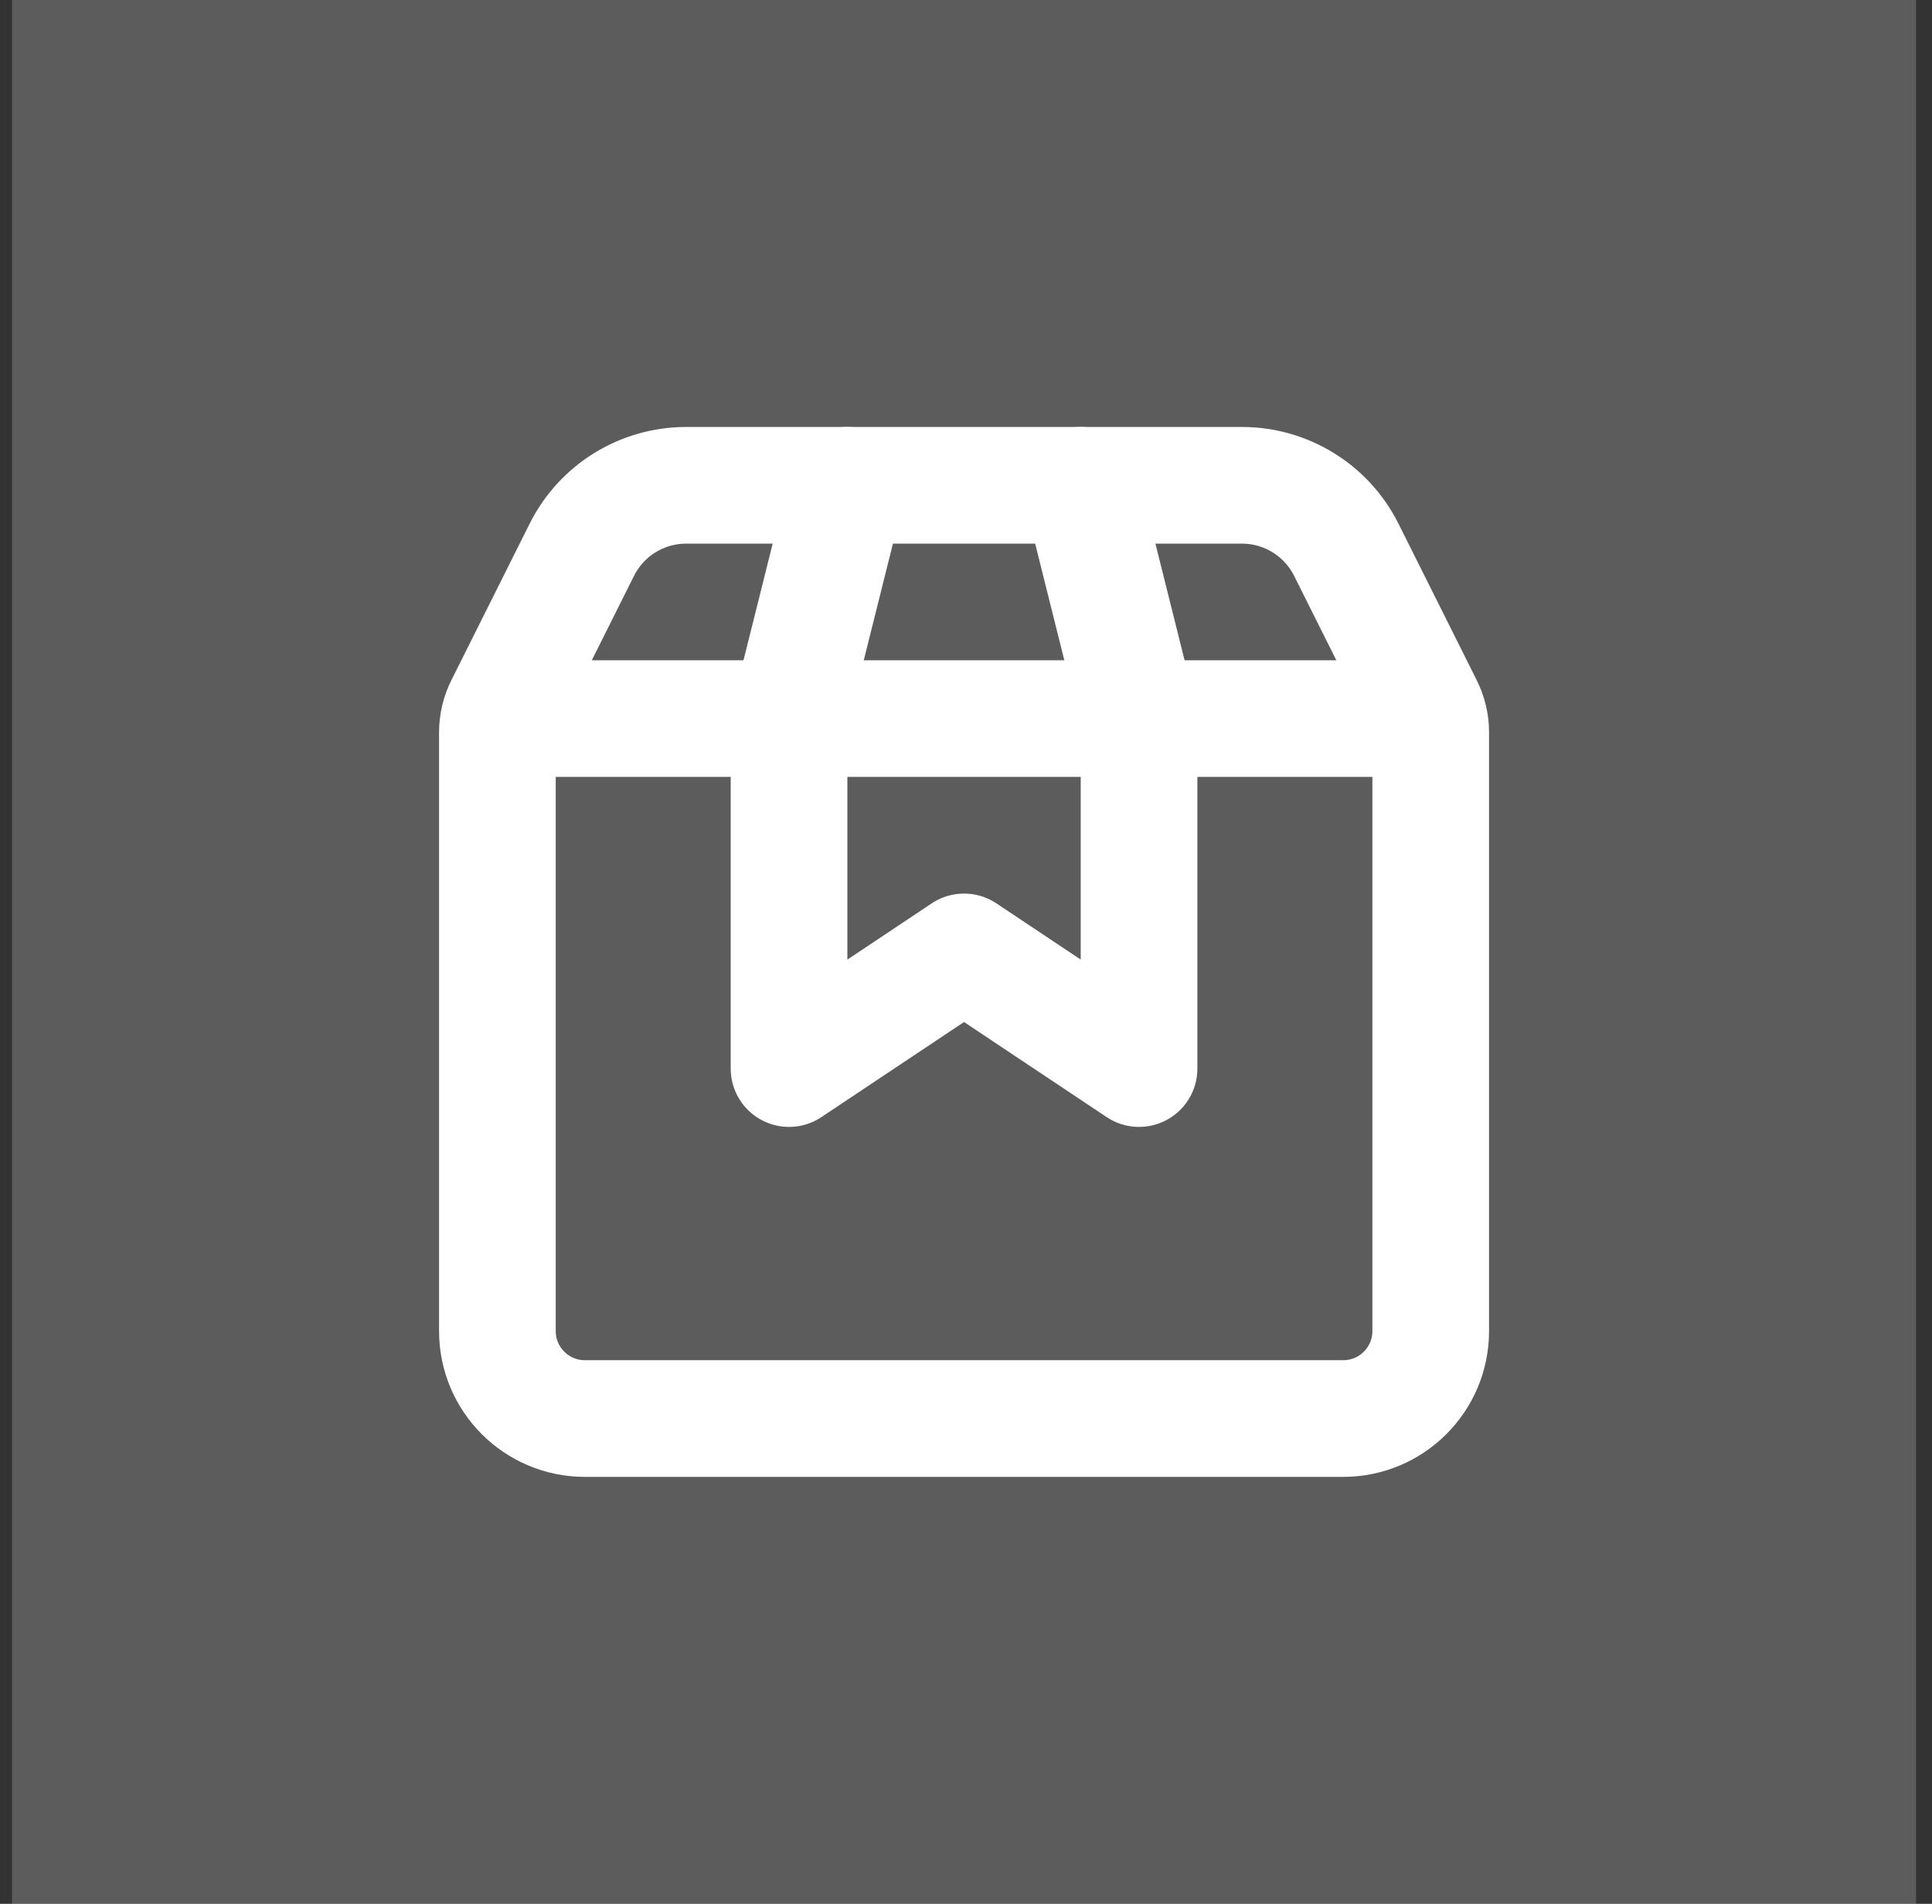
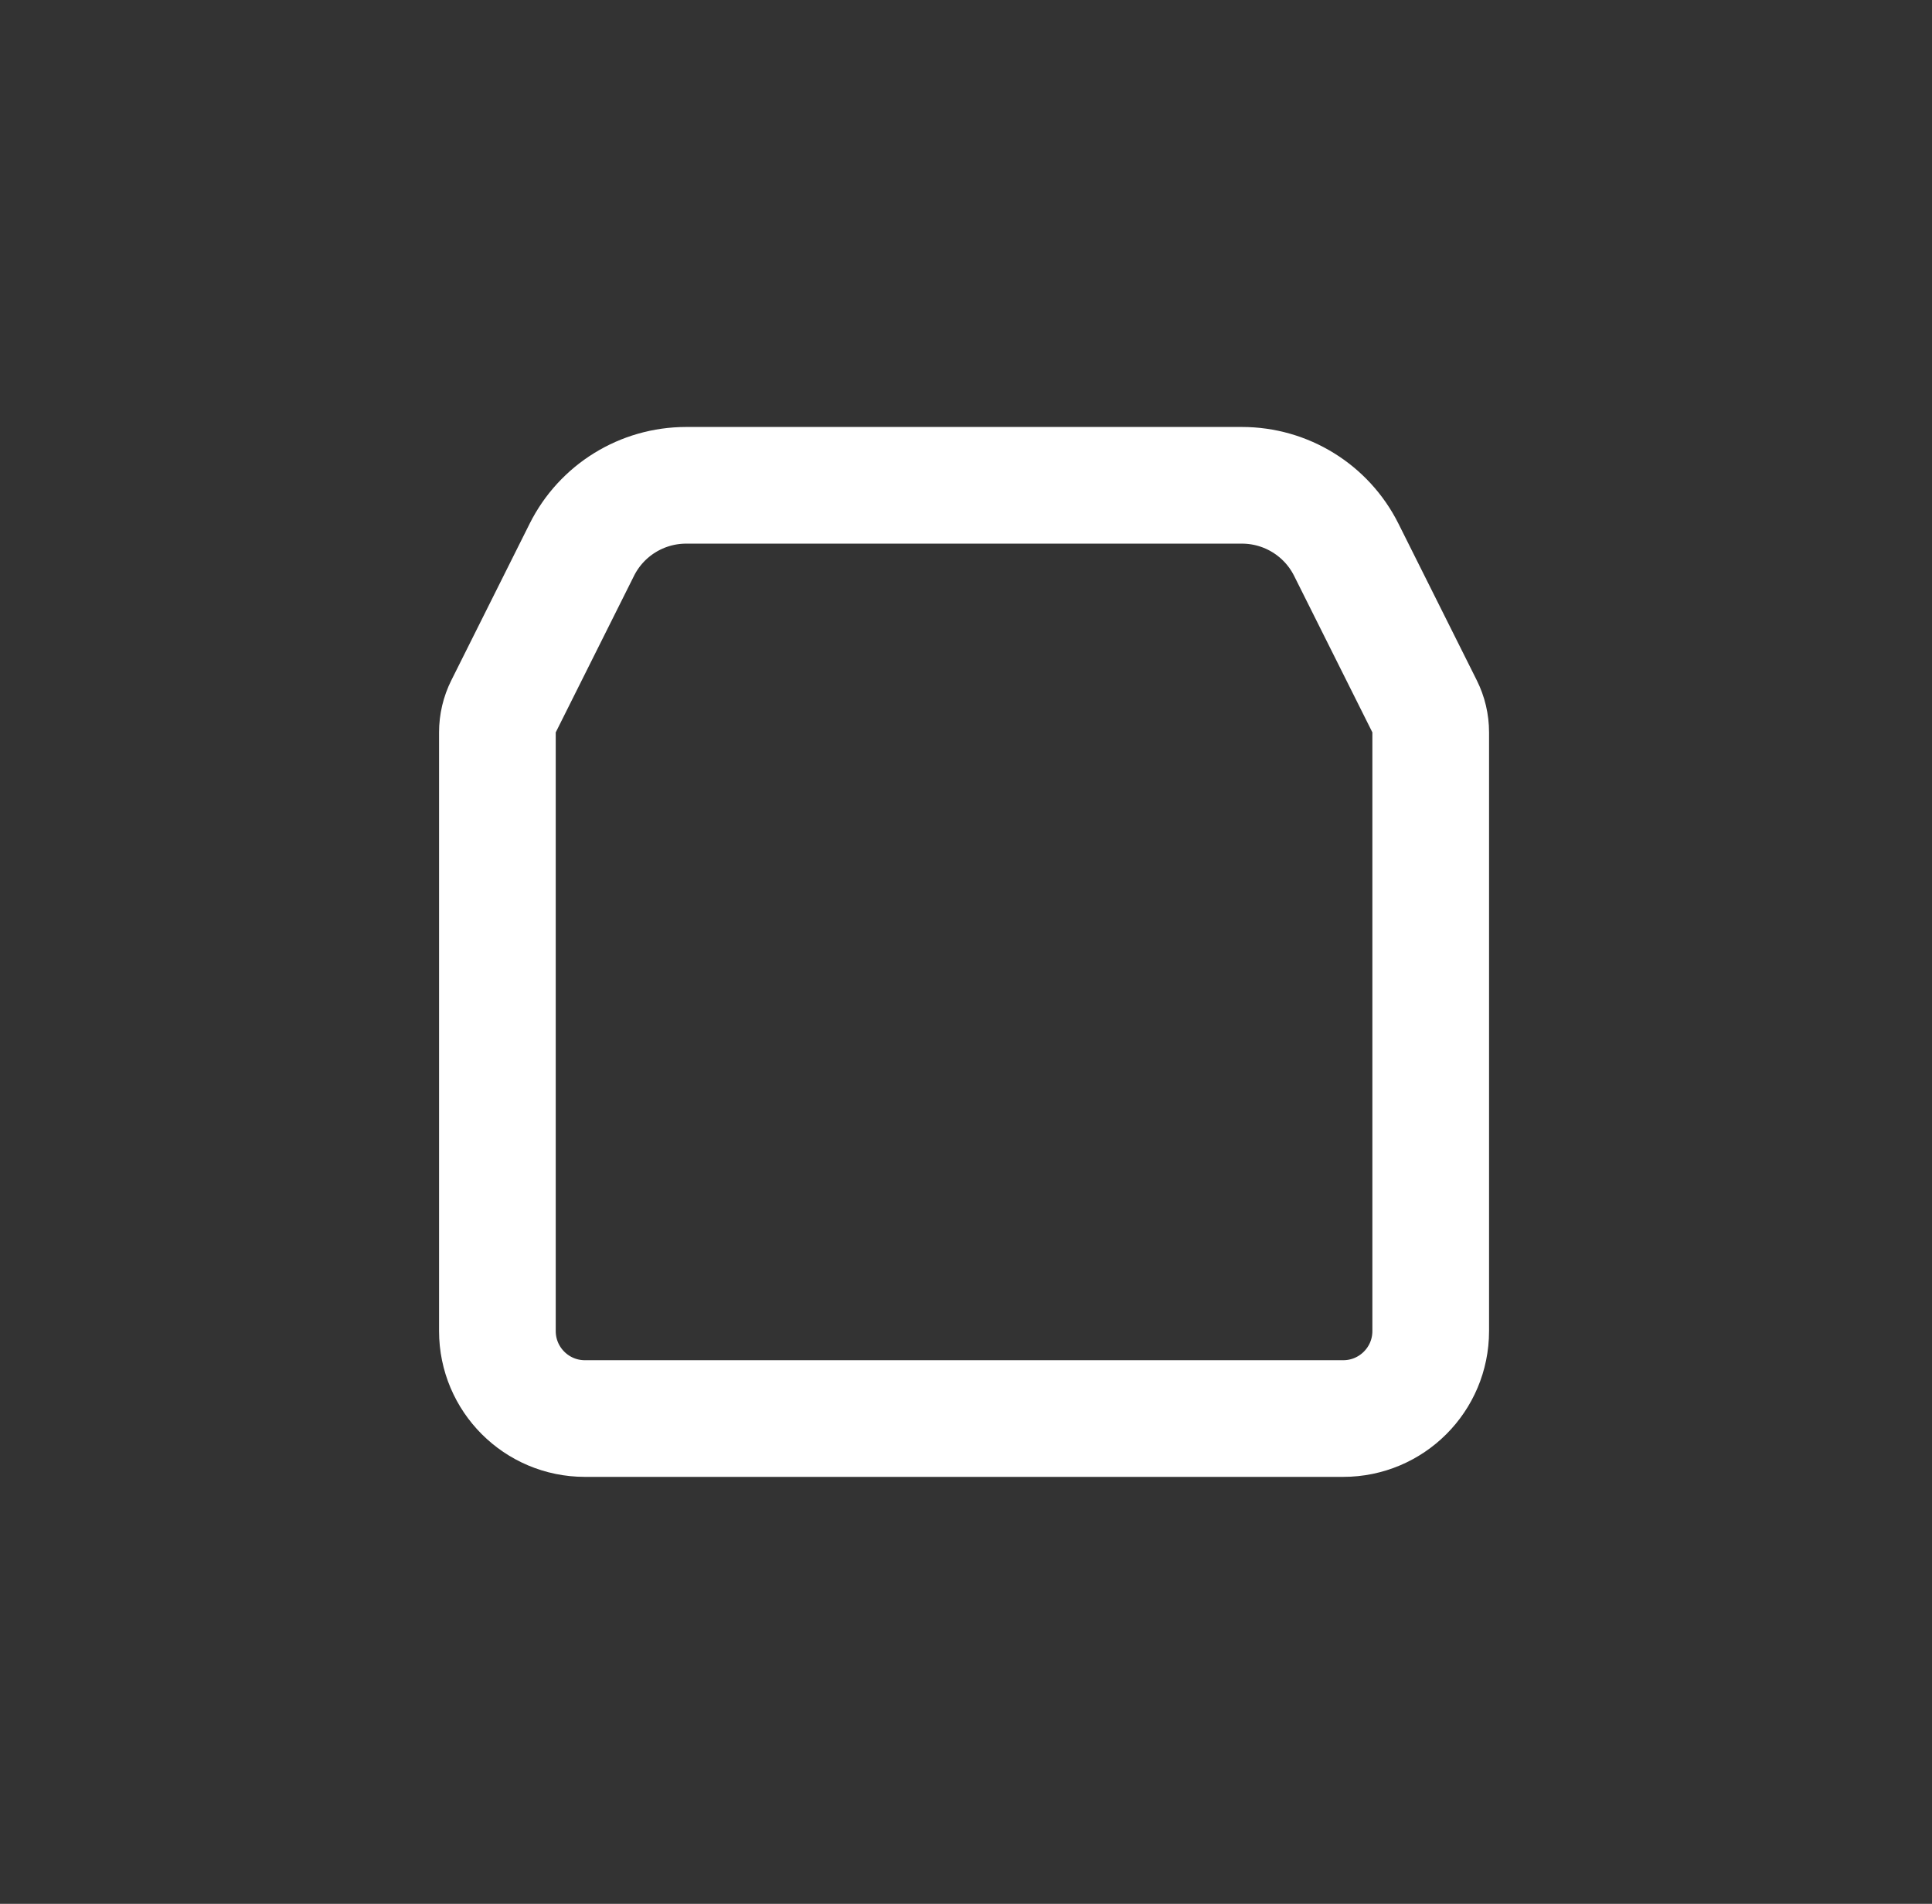
<svg xmlns="http://www.w3.org/2000/svg" width="69" height="68" viewBox="0 0 69 68" fill="none">
  <rect x="0" y="0" width="69" height="68" fill="#333333" stroke="none" />
-   <rect width="68" height="68" transform="translate(0.43)" fill="white" fill-opacity="0.2" />
  <path d="M20.889 50.667H47.972C49.698 50.667 51.097 49.268 51.097 47.542V26.159C51.097 25.835 51.022 25.516 50.877 25.227L48.082 19.637C47.376 18.225 45.933 17.334 44.355 17.334H24.506C22.927 17.334 21.485 18.225 20.779 19.637L17.984 25.227C17.839 25.516 17.764 25.835 17.764 26.159V47.542C17.764 49.268 19.163 50.667 20.889 50.667Z" stroke="white" stroke-width="4.167" stroke-linecap="round" />
-   <path d="M19.847 25.666H49.013" stroke="white" stroke-width="4.167" stroke-linecap="round" stroke-linejoin="round" />
-   <path d="M30.264 17.334L28.18 25.667V38.167L34.43 34L40.68 38.167V25.667L38.597 17.334" stroke="white" stroke-width="4.167" stroke-linecap="round" stroke-linejoin="round" />
</svg>